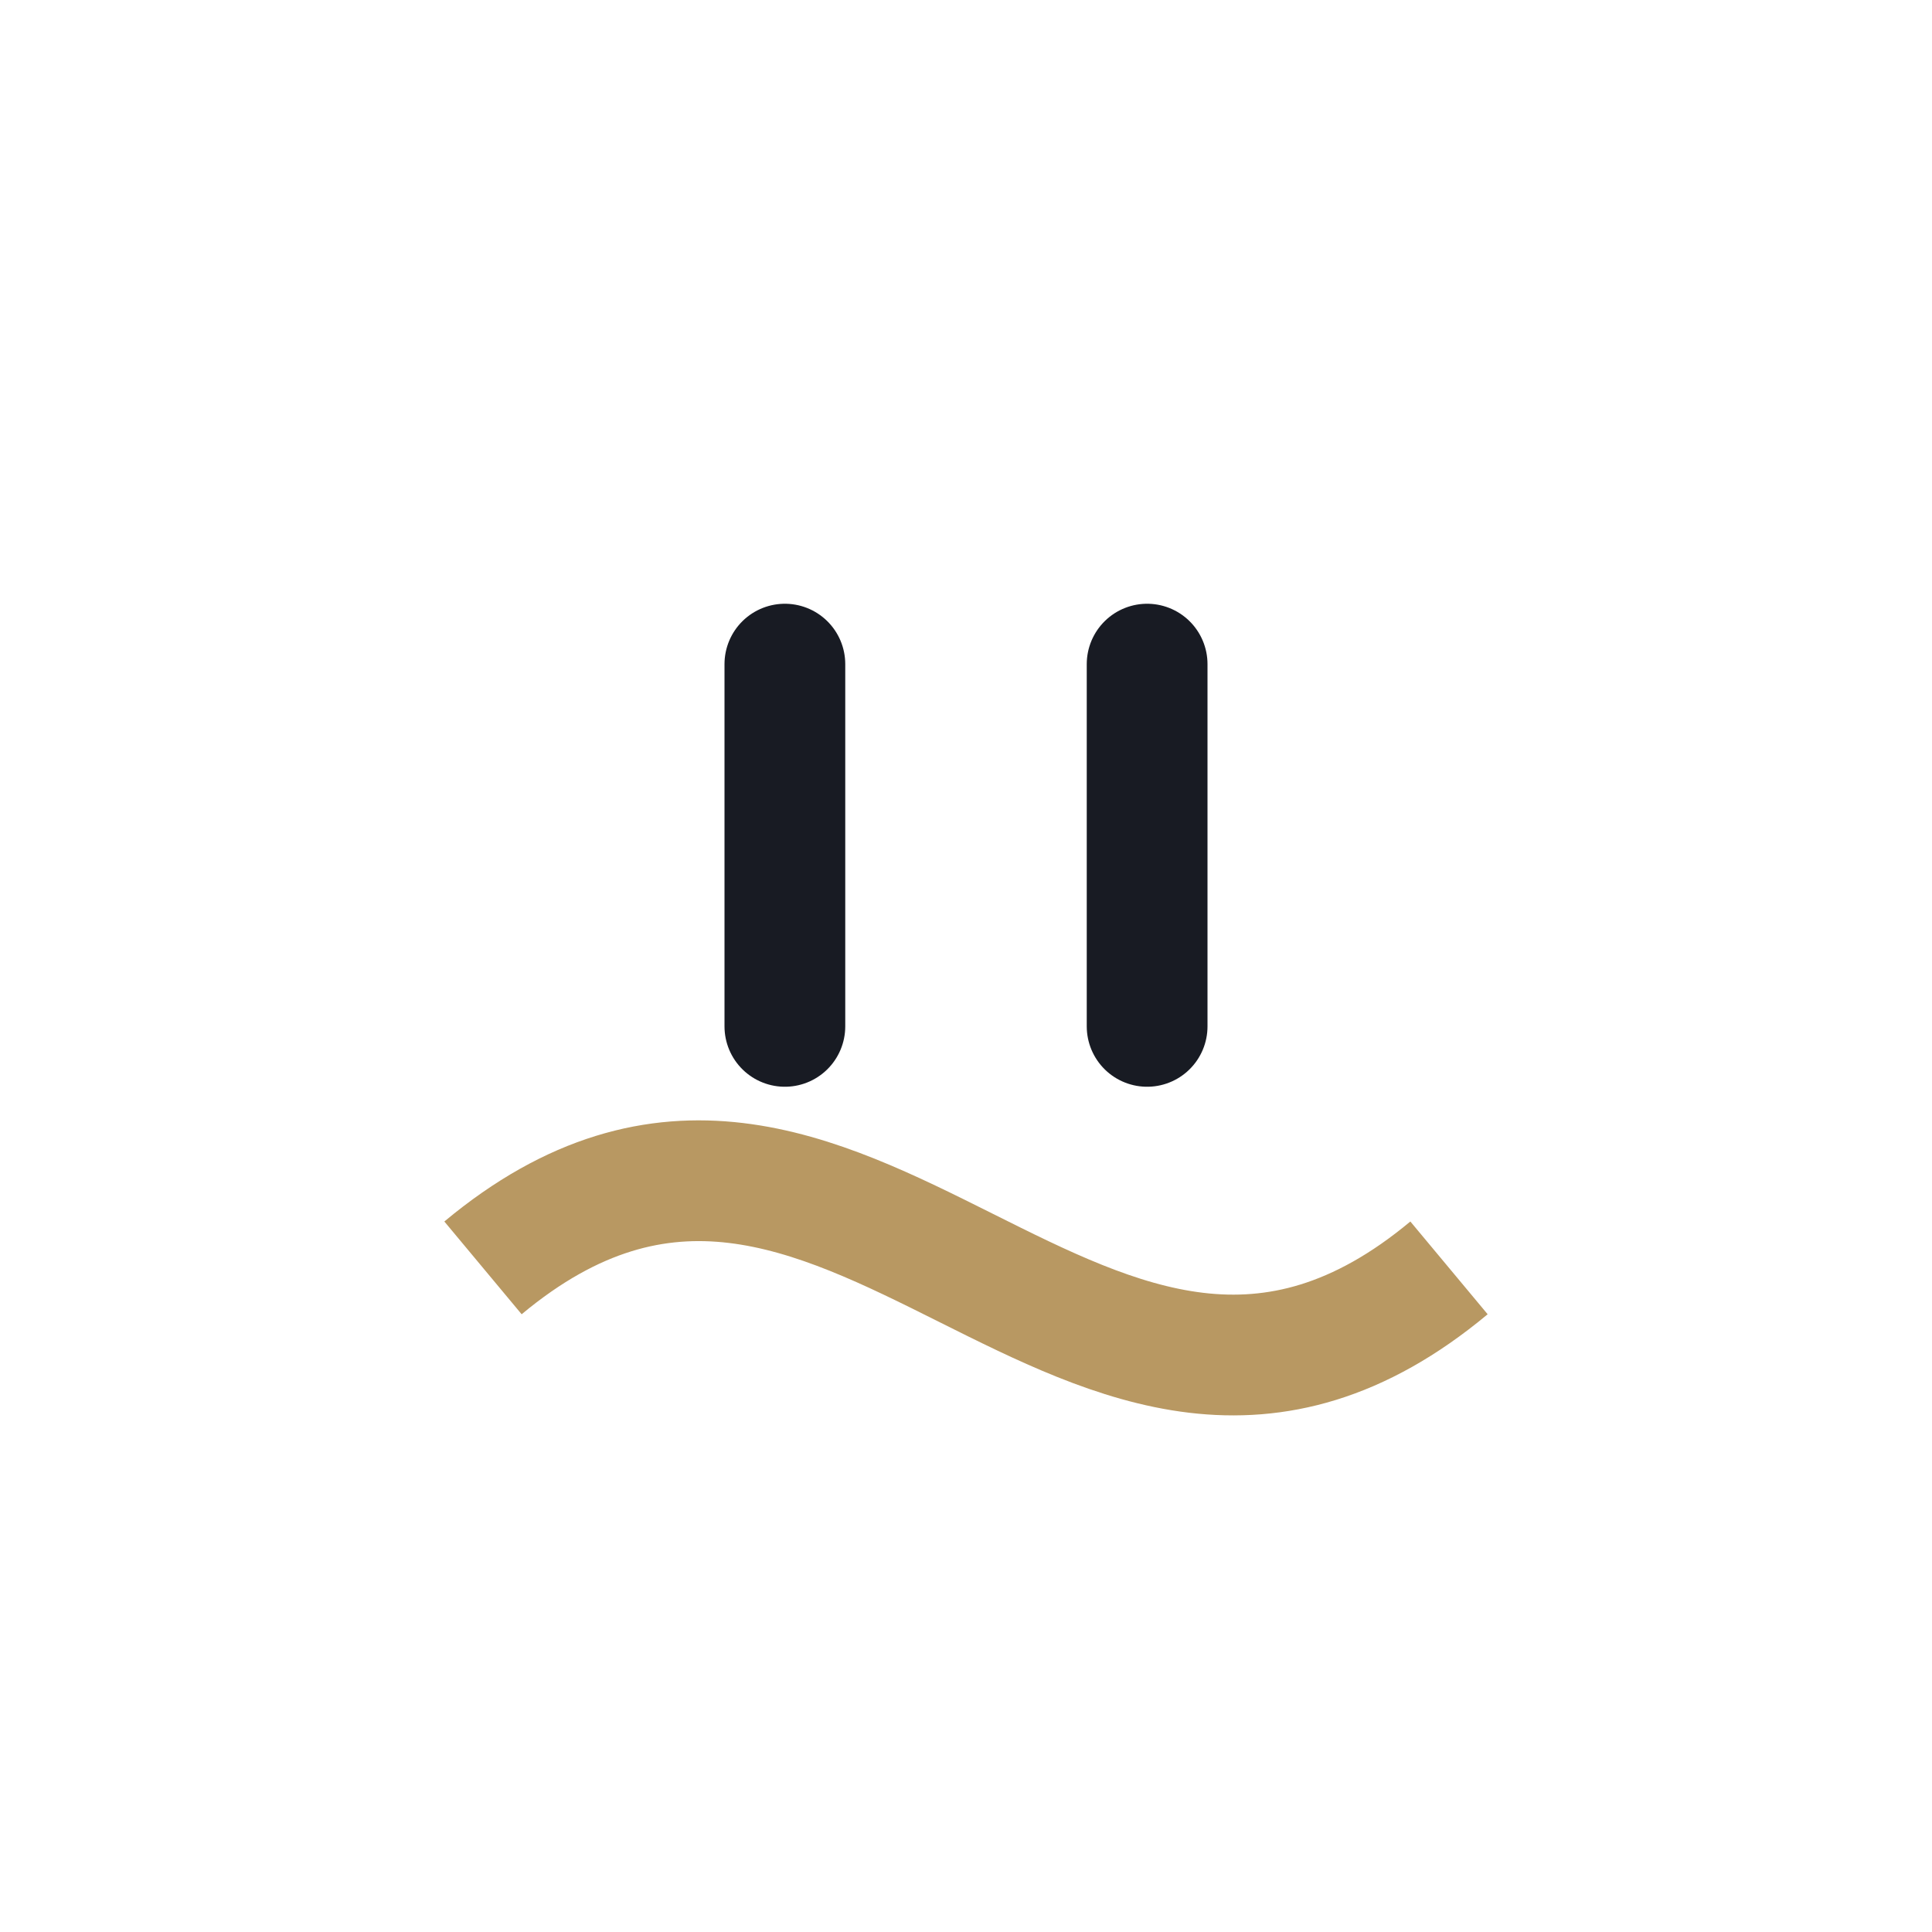
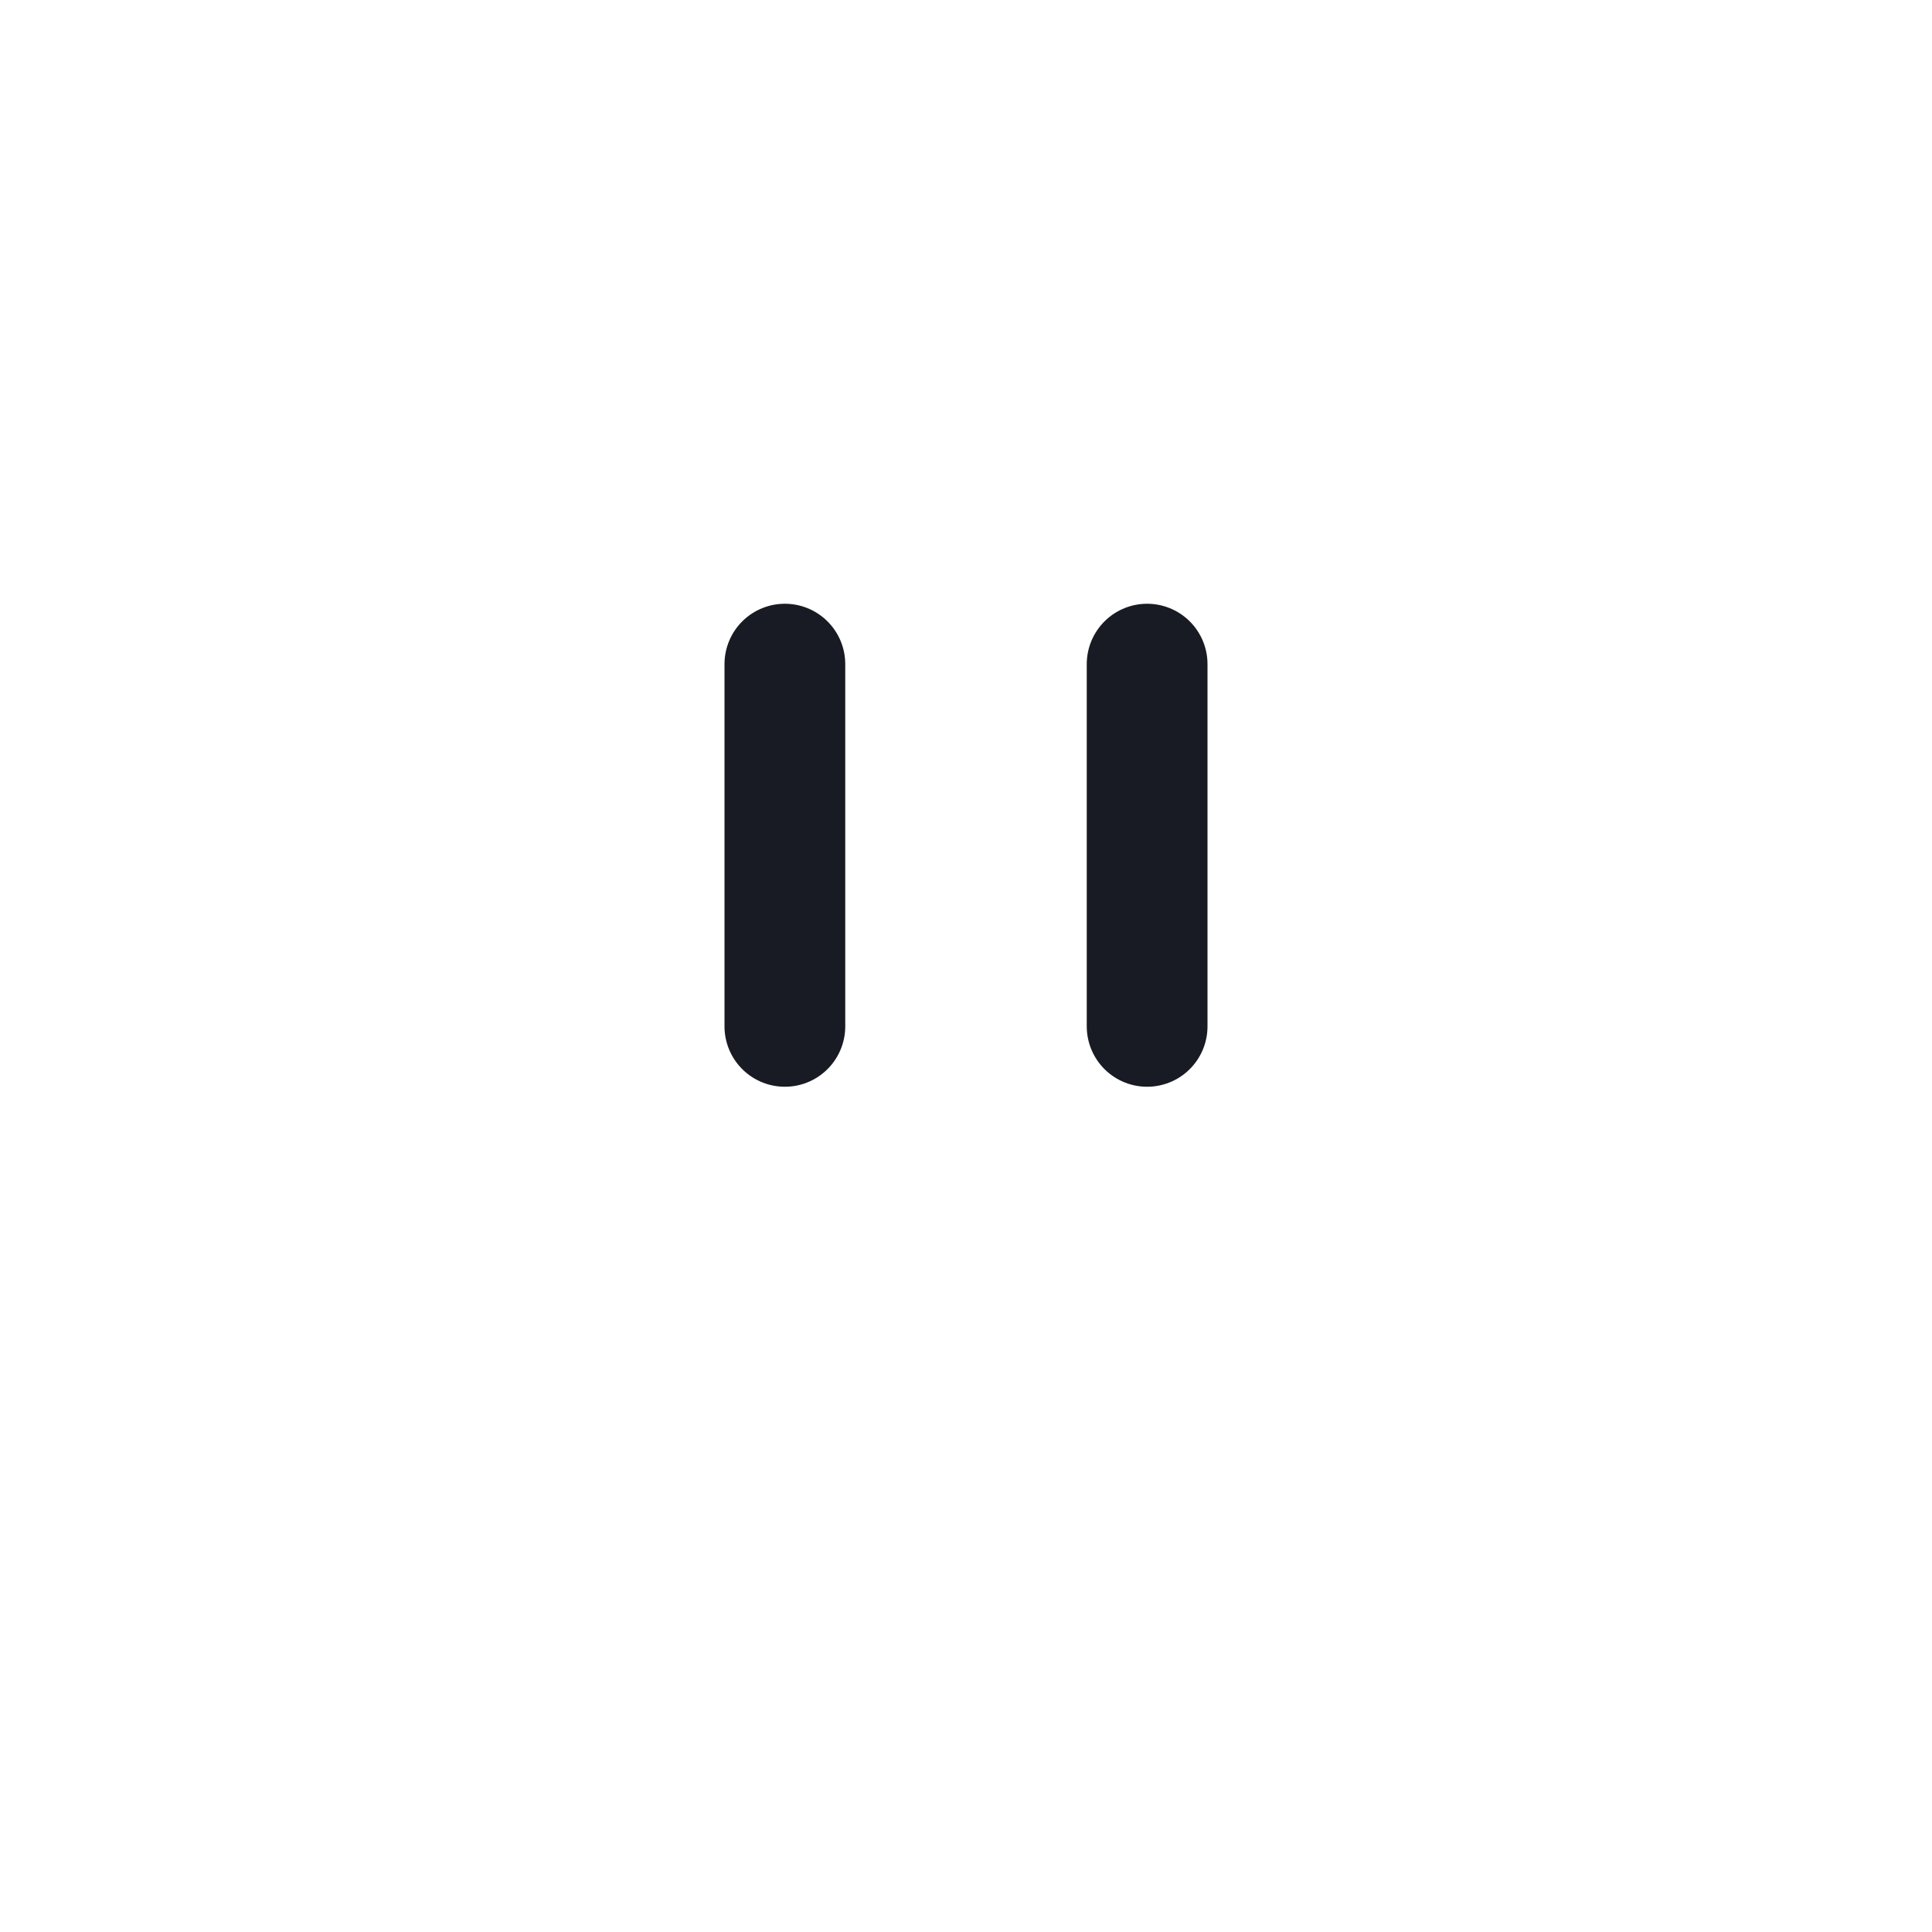
<svg xmlns="http://www.w3.org/2000/svg" width="32" height="32" viewBox="0 0 32 32">
-   <path d="M8 21c6-5 10 5 16 0" stroke="#B89862" stroke-width="2" fill="none" />
  <path d="M13 17v-6M19 17v-6" stroke="#181B23" stroke-width="2" stroke-linecap="round" />
</svg>